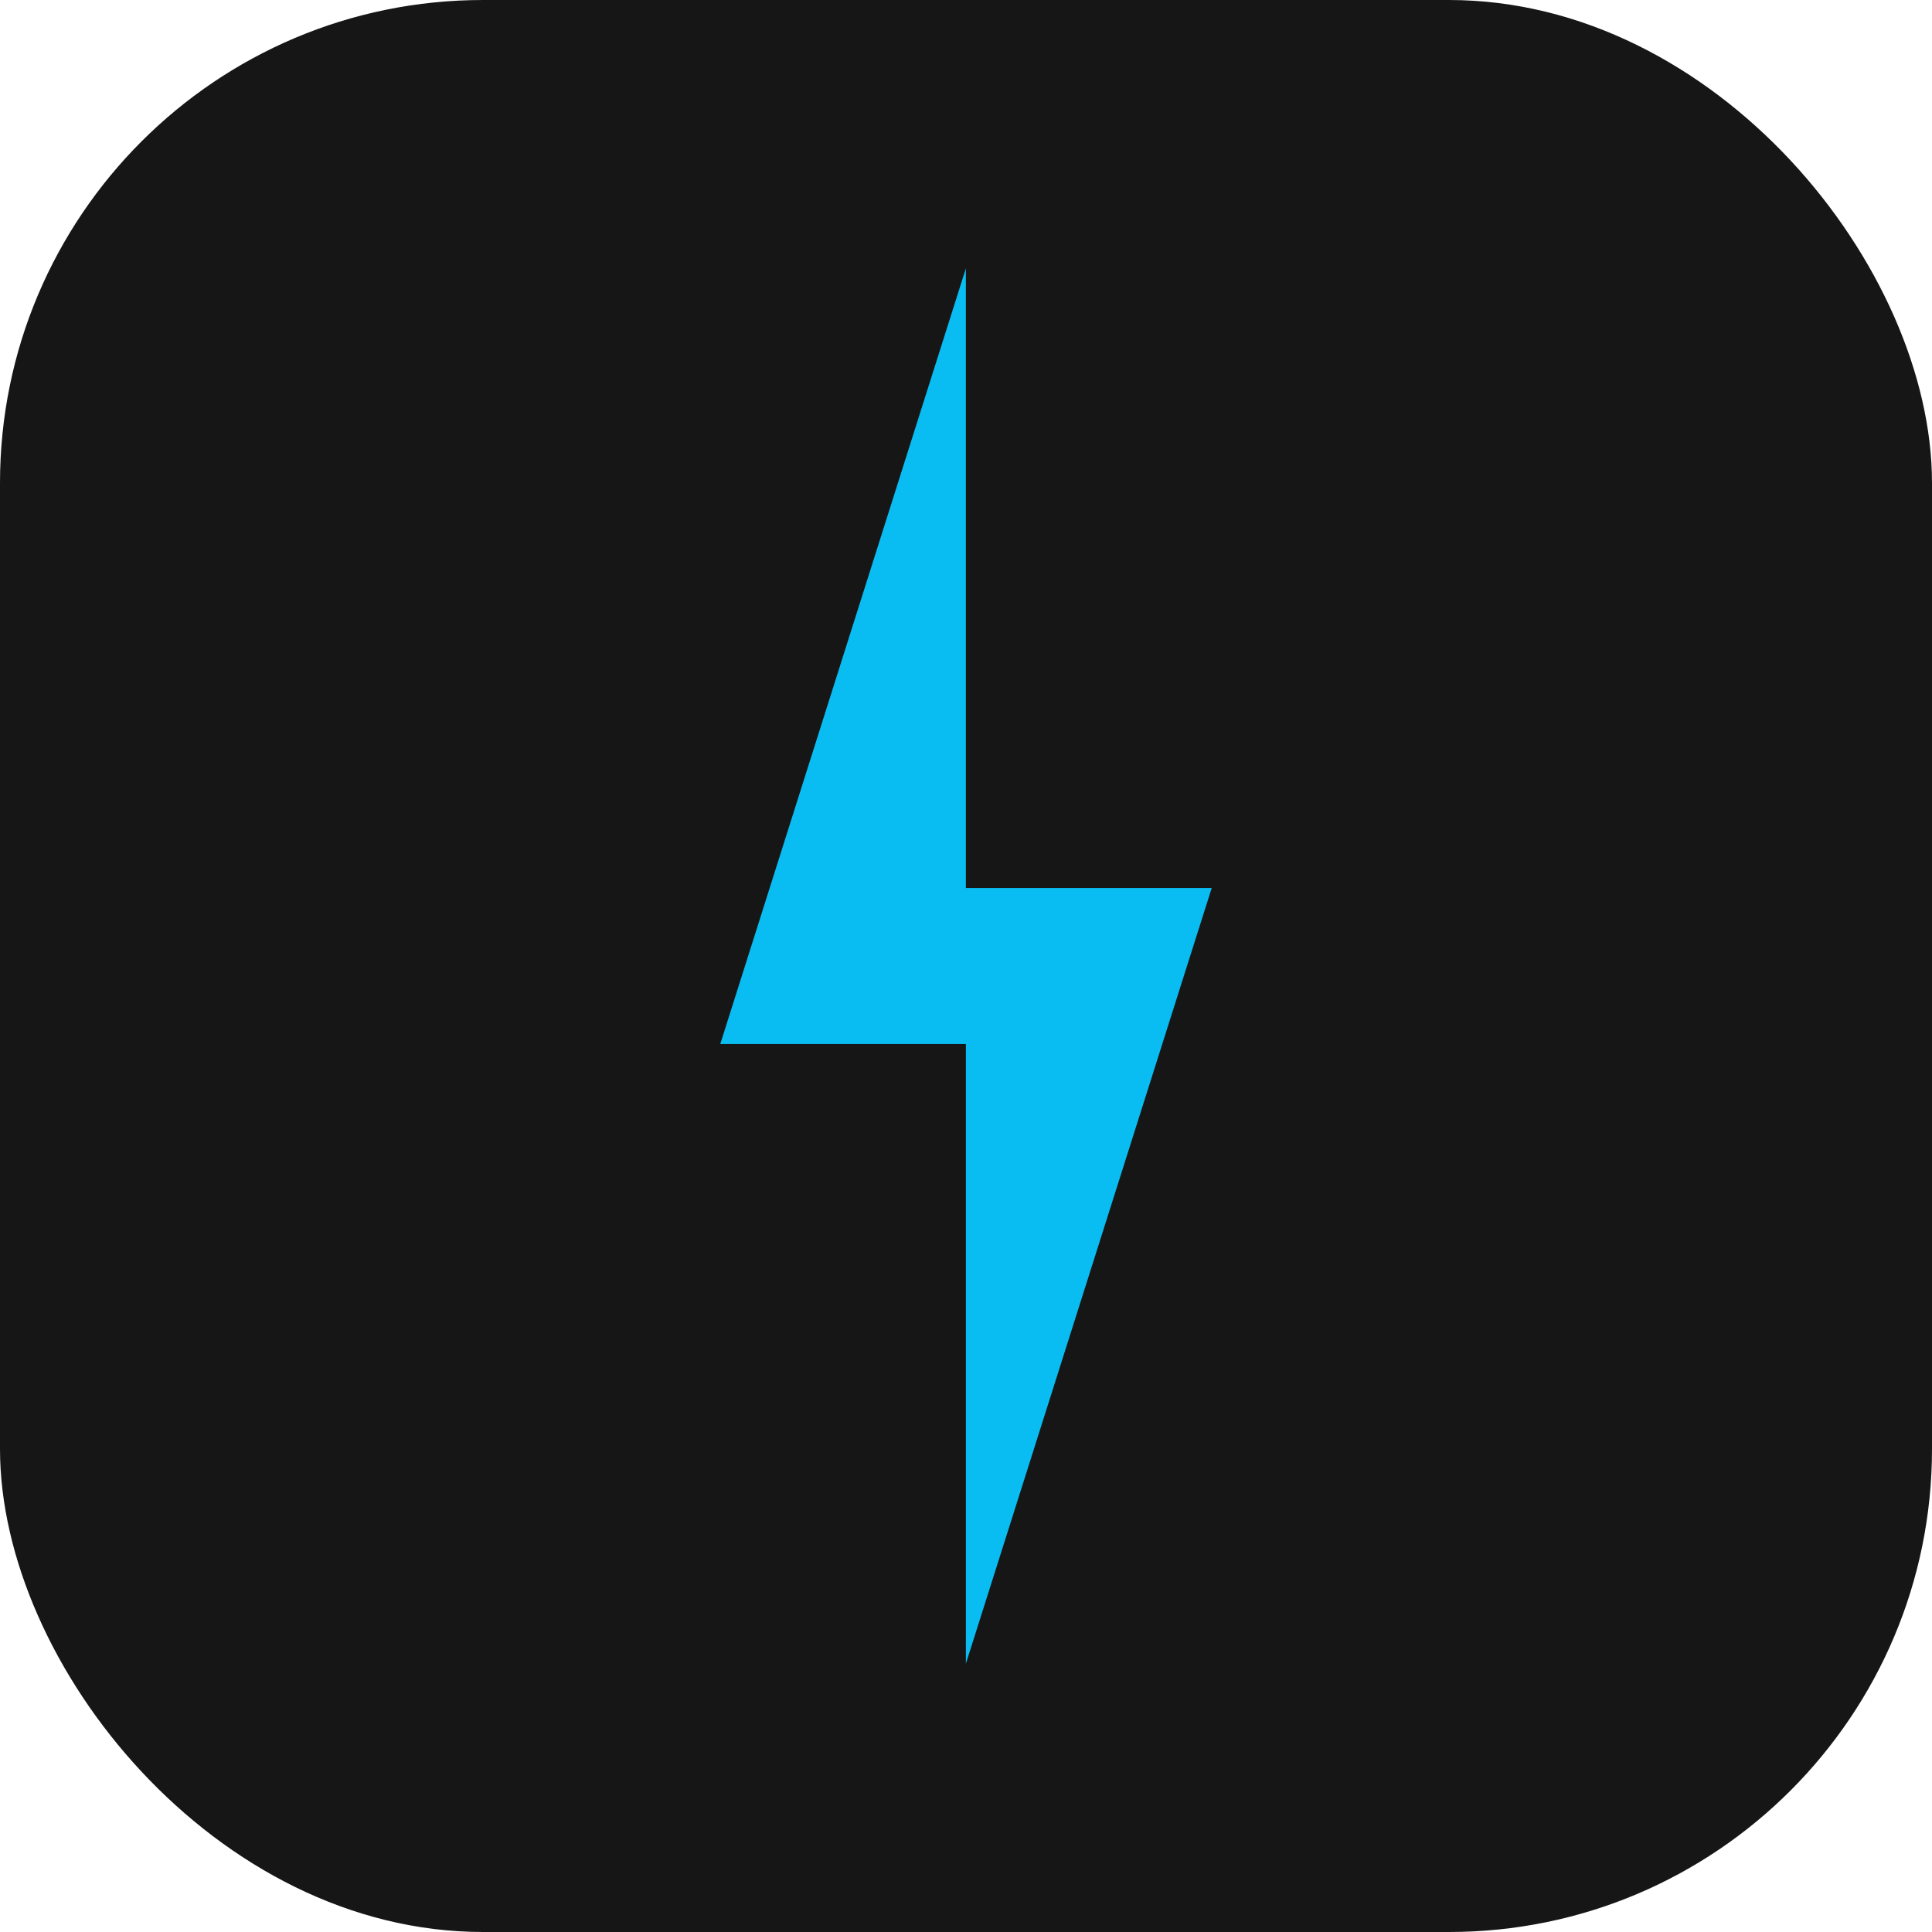
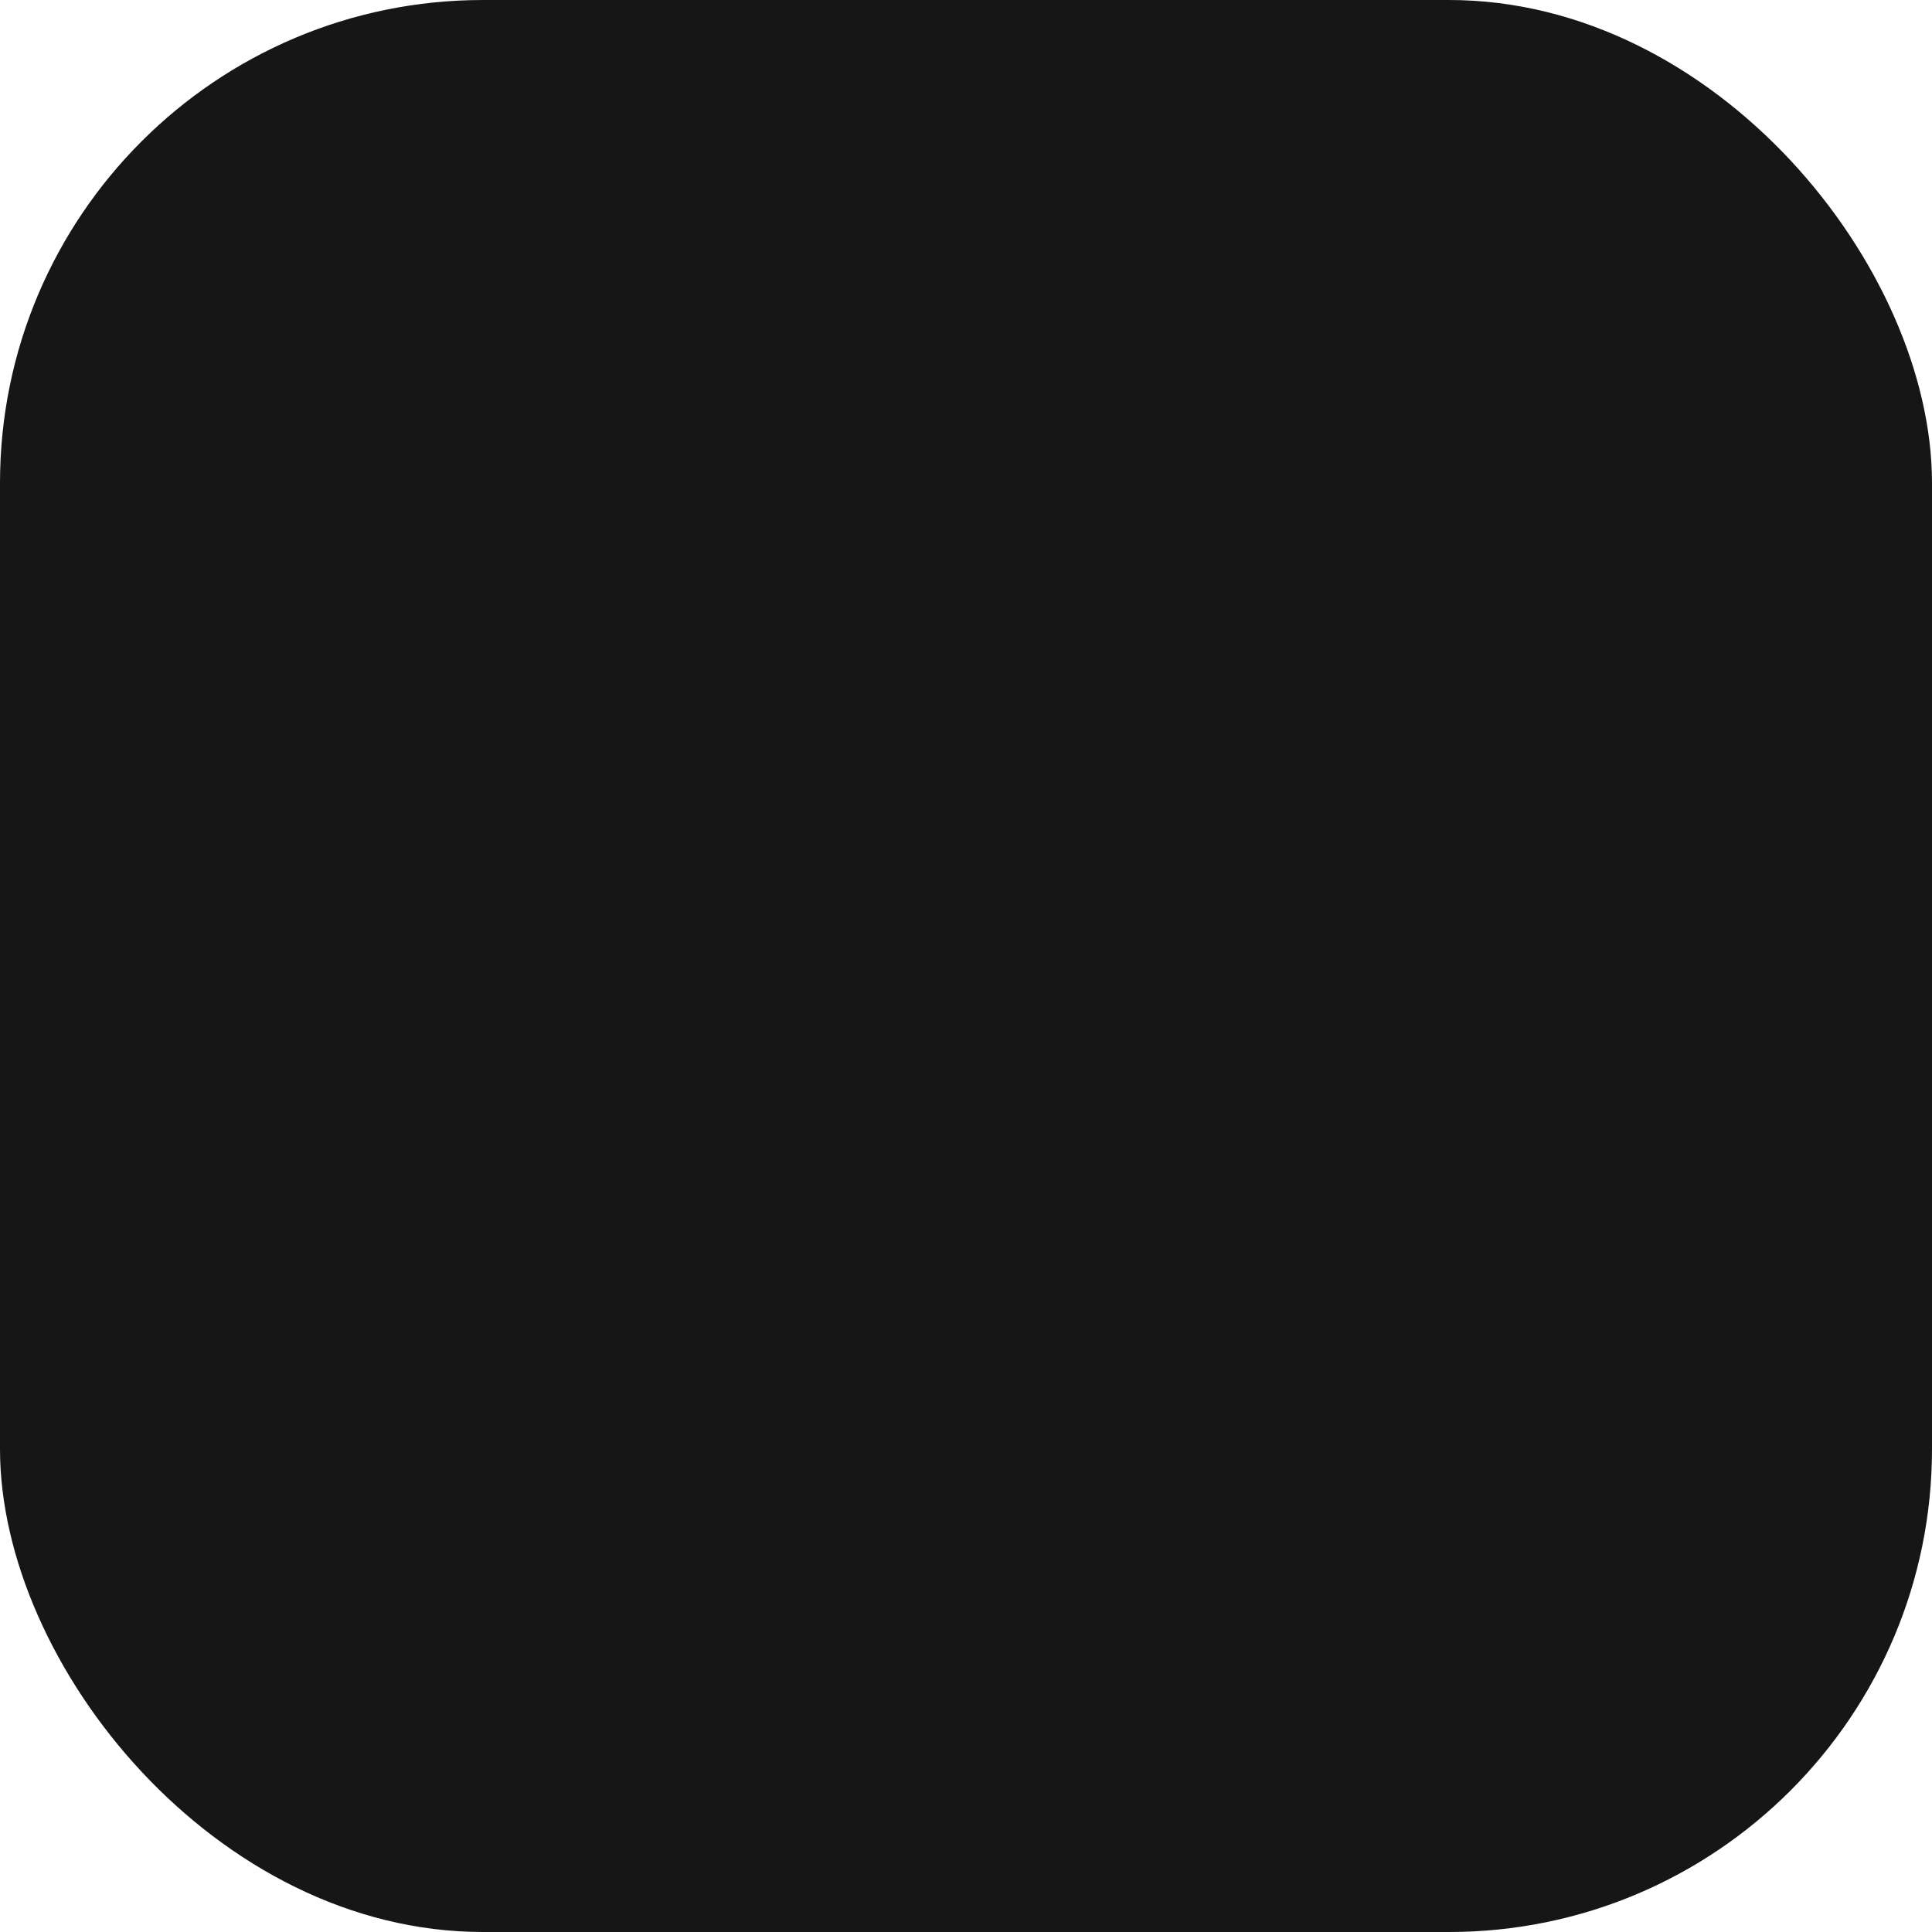
<svg xmlns="http://www.w3.org/2000/svg" width="16" height="16" viewBox="0 0 16 16" fill="none">
  <rect width="16" height="16" rx="4" fill="#161616" />
-   <path d="M10.035 7.354H7.999V2.222L5.965 8.646H7.999V13.778L10.035 7.354Z" fill="#09BDF2" />
</svg>